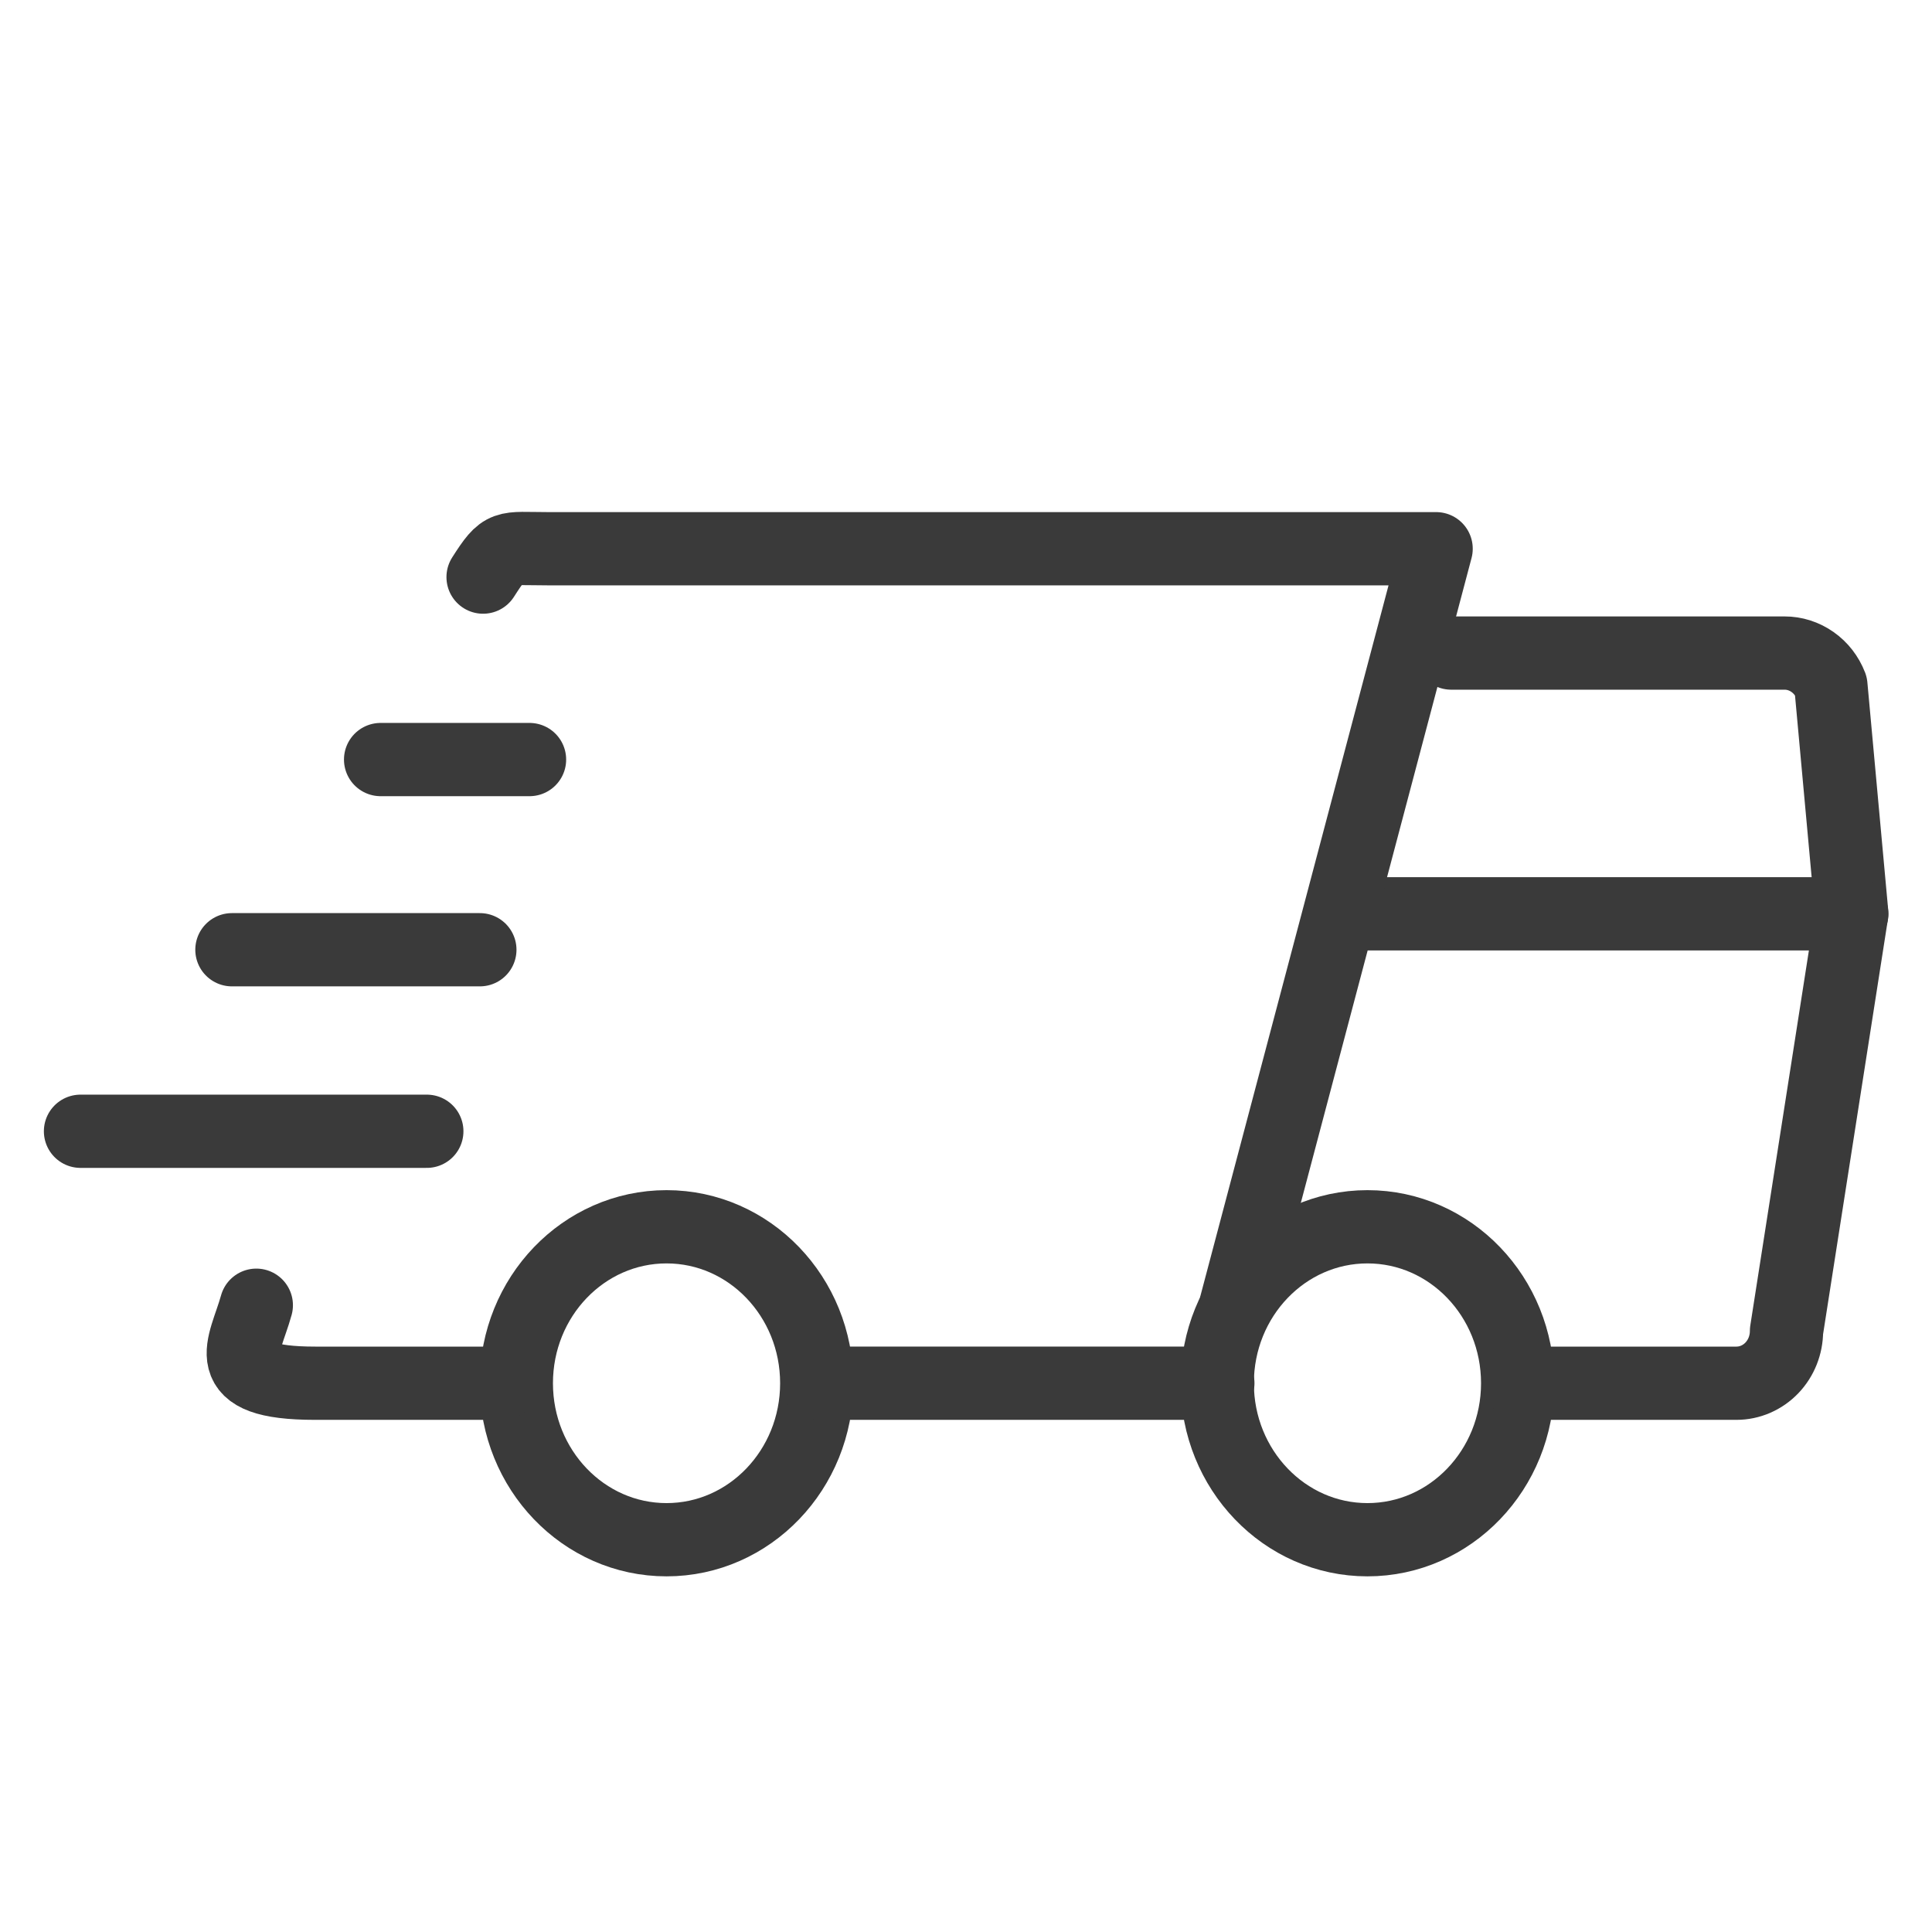
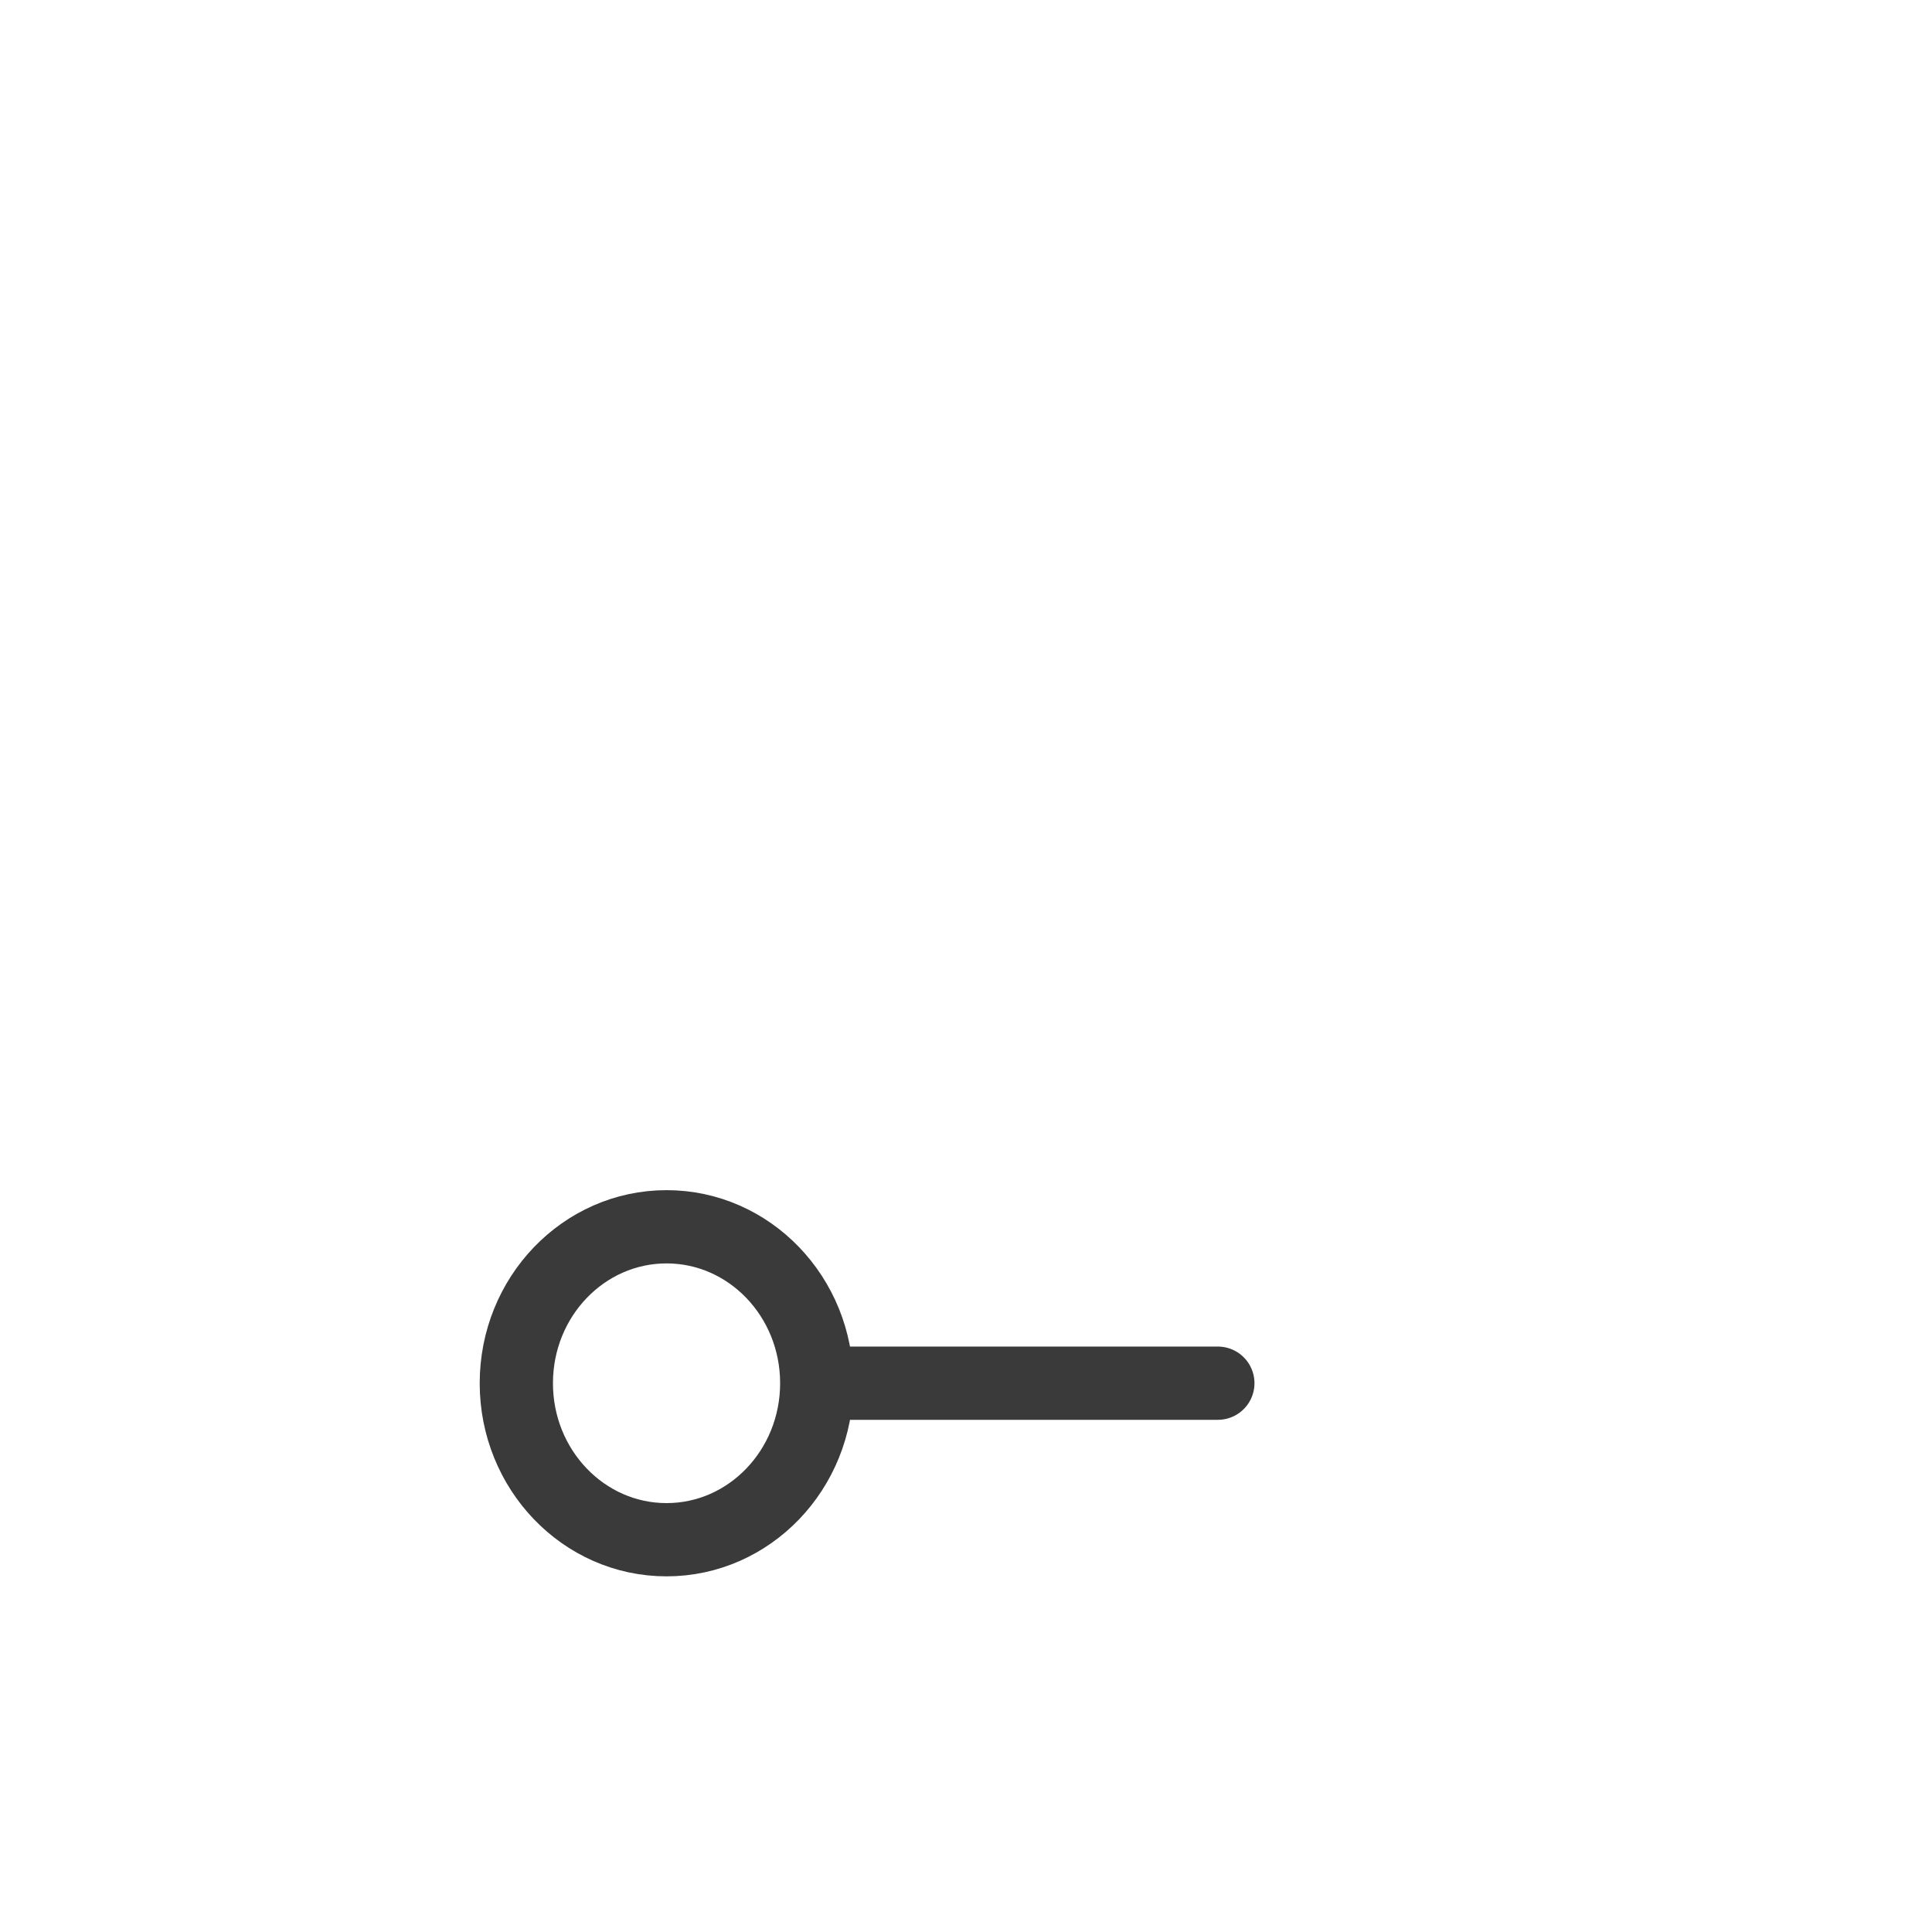
<svg xmlns="http://www.w3.org/2000/svg" fill="none" viewBox="0 0 48 48" height="48" width="48">
-   <path stroke-linejoin="round" stroke-linecap="round" stroke-width="1.82" stroke="#3A3A3A" d="M36.055 16.225H44.335C44.583 16.224 44.825 16.302 45.03 16.446C45.236 16.59 45.395 16.795 45.488 17.035L46.007 22.704" />
-   <path stroke-linejoin="round" stroke-linecap="round" stroke-width="1.82" stroke="#3A3A3A" d="M33.974 38.254C36.035 38.254 37.706 36.513 37.706 34.366C37.706 32.219 36.035 30.479 33.974 30.479C31.913 30.479 30.242 32.219 30.242 34.366C30.242 36.513 31.913 38.254 33.974 38.254Z" />
  <path stroke-linejoin="round" stroke-linecap="round" stroke-width="1.82" stroke="#3A3A3A" d="M16.56 38.254C18.621 38.254 20.292 36.513 20.292 34.366C20.292 32.219 18.621 30.479 16.56 30.479C14.499 30.479 12.828 32.219 12.828 34.366C12.828 36.513 14.499 38.254 16.56 38.254Z" />
  <path stroke-linejoin="round" stroke-linecap="round" stroke-width="1.82" stroke="#3A3A3A" d="M30.257 34.365H20.305" />
-   <path stroke-linejoin="round" stroke-linecap="round" stroke-width="1.82" stroke="#3A3A3A" d="M35.677 22.703H33.93H46.005L44.385 33.07C44.385 33.413 44.254 33.743 44.021 33.986C43.788 34.229 43.471 34.366 43.141 34.366H37.751" />
-   <path stroke-linejoin="round" stroke-linecap="round" stroke-width="1.82" stroke="#3A3A3A" d="M2 28.106H10.604M12.458 34.366H7.83C5.353 34.366 6.084 33.462 6.368 32.428M30.704 32.428L35.68 13.633H13.618C12.522 13.633 12.529 13.514 12.002 14.338M11.922 23.596H5.762M13.156 18.871H9.456" />
</svg>